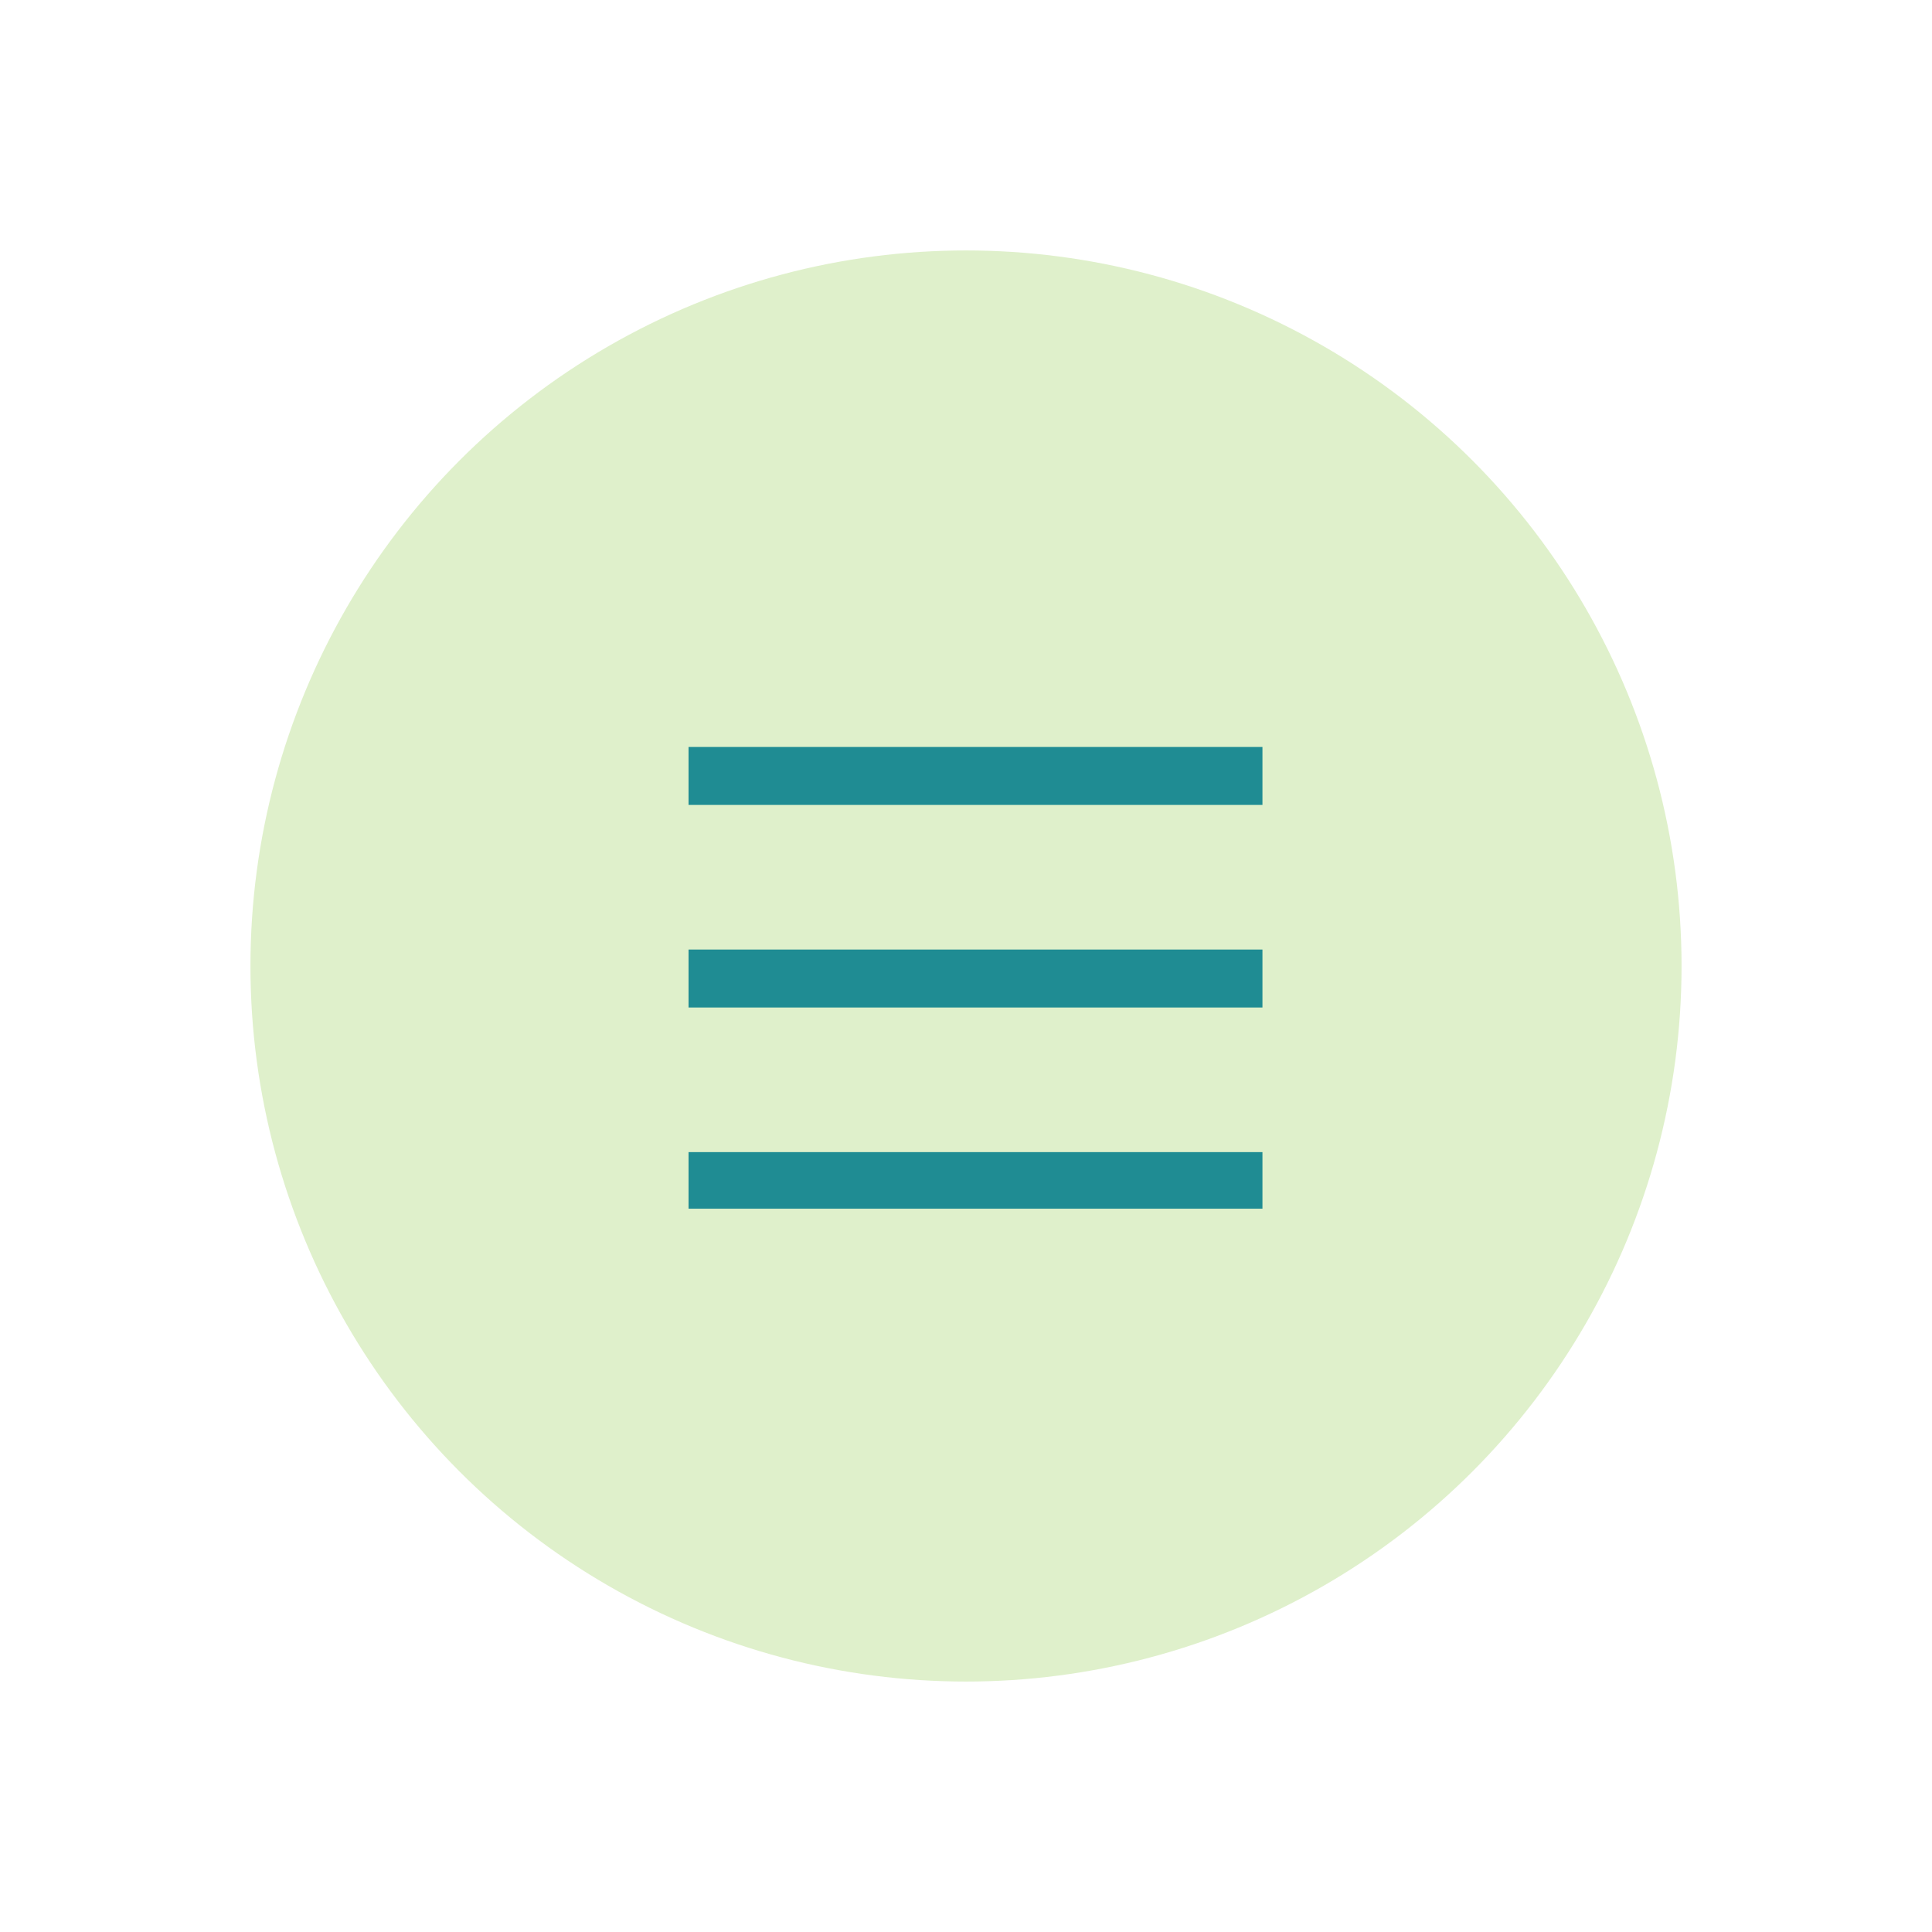
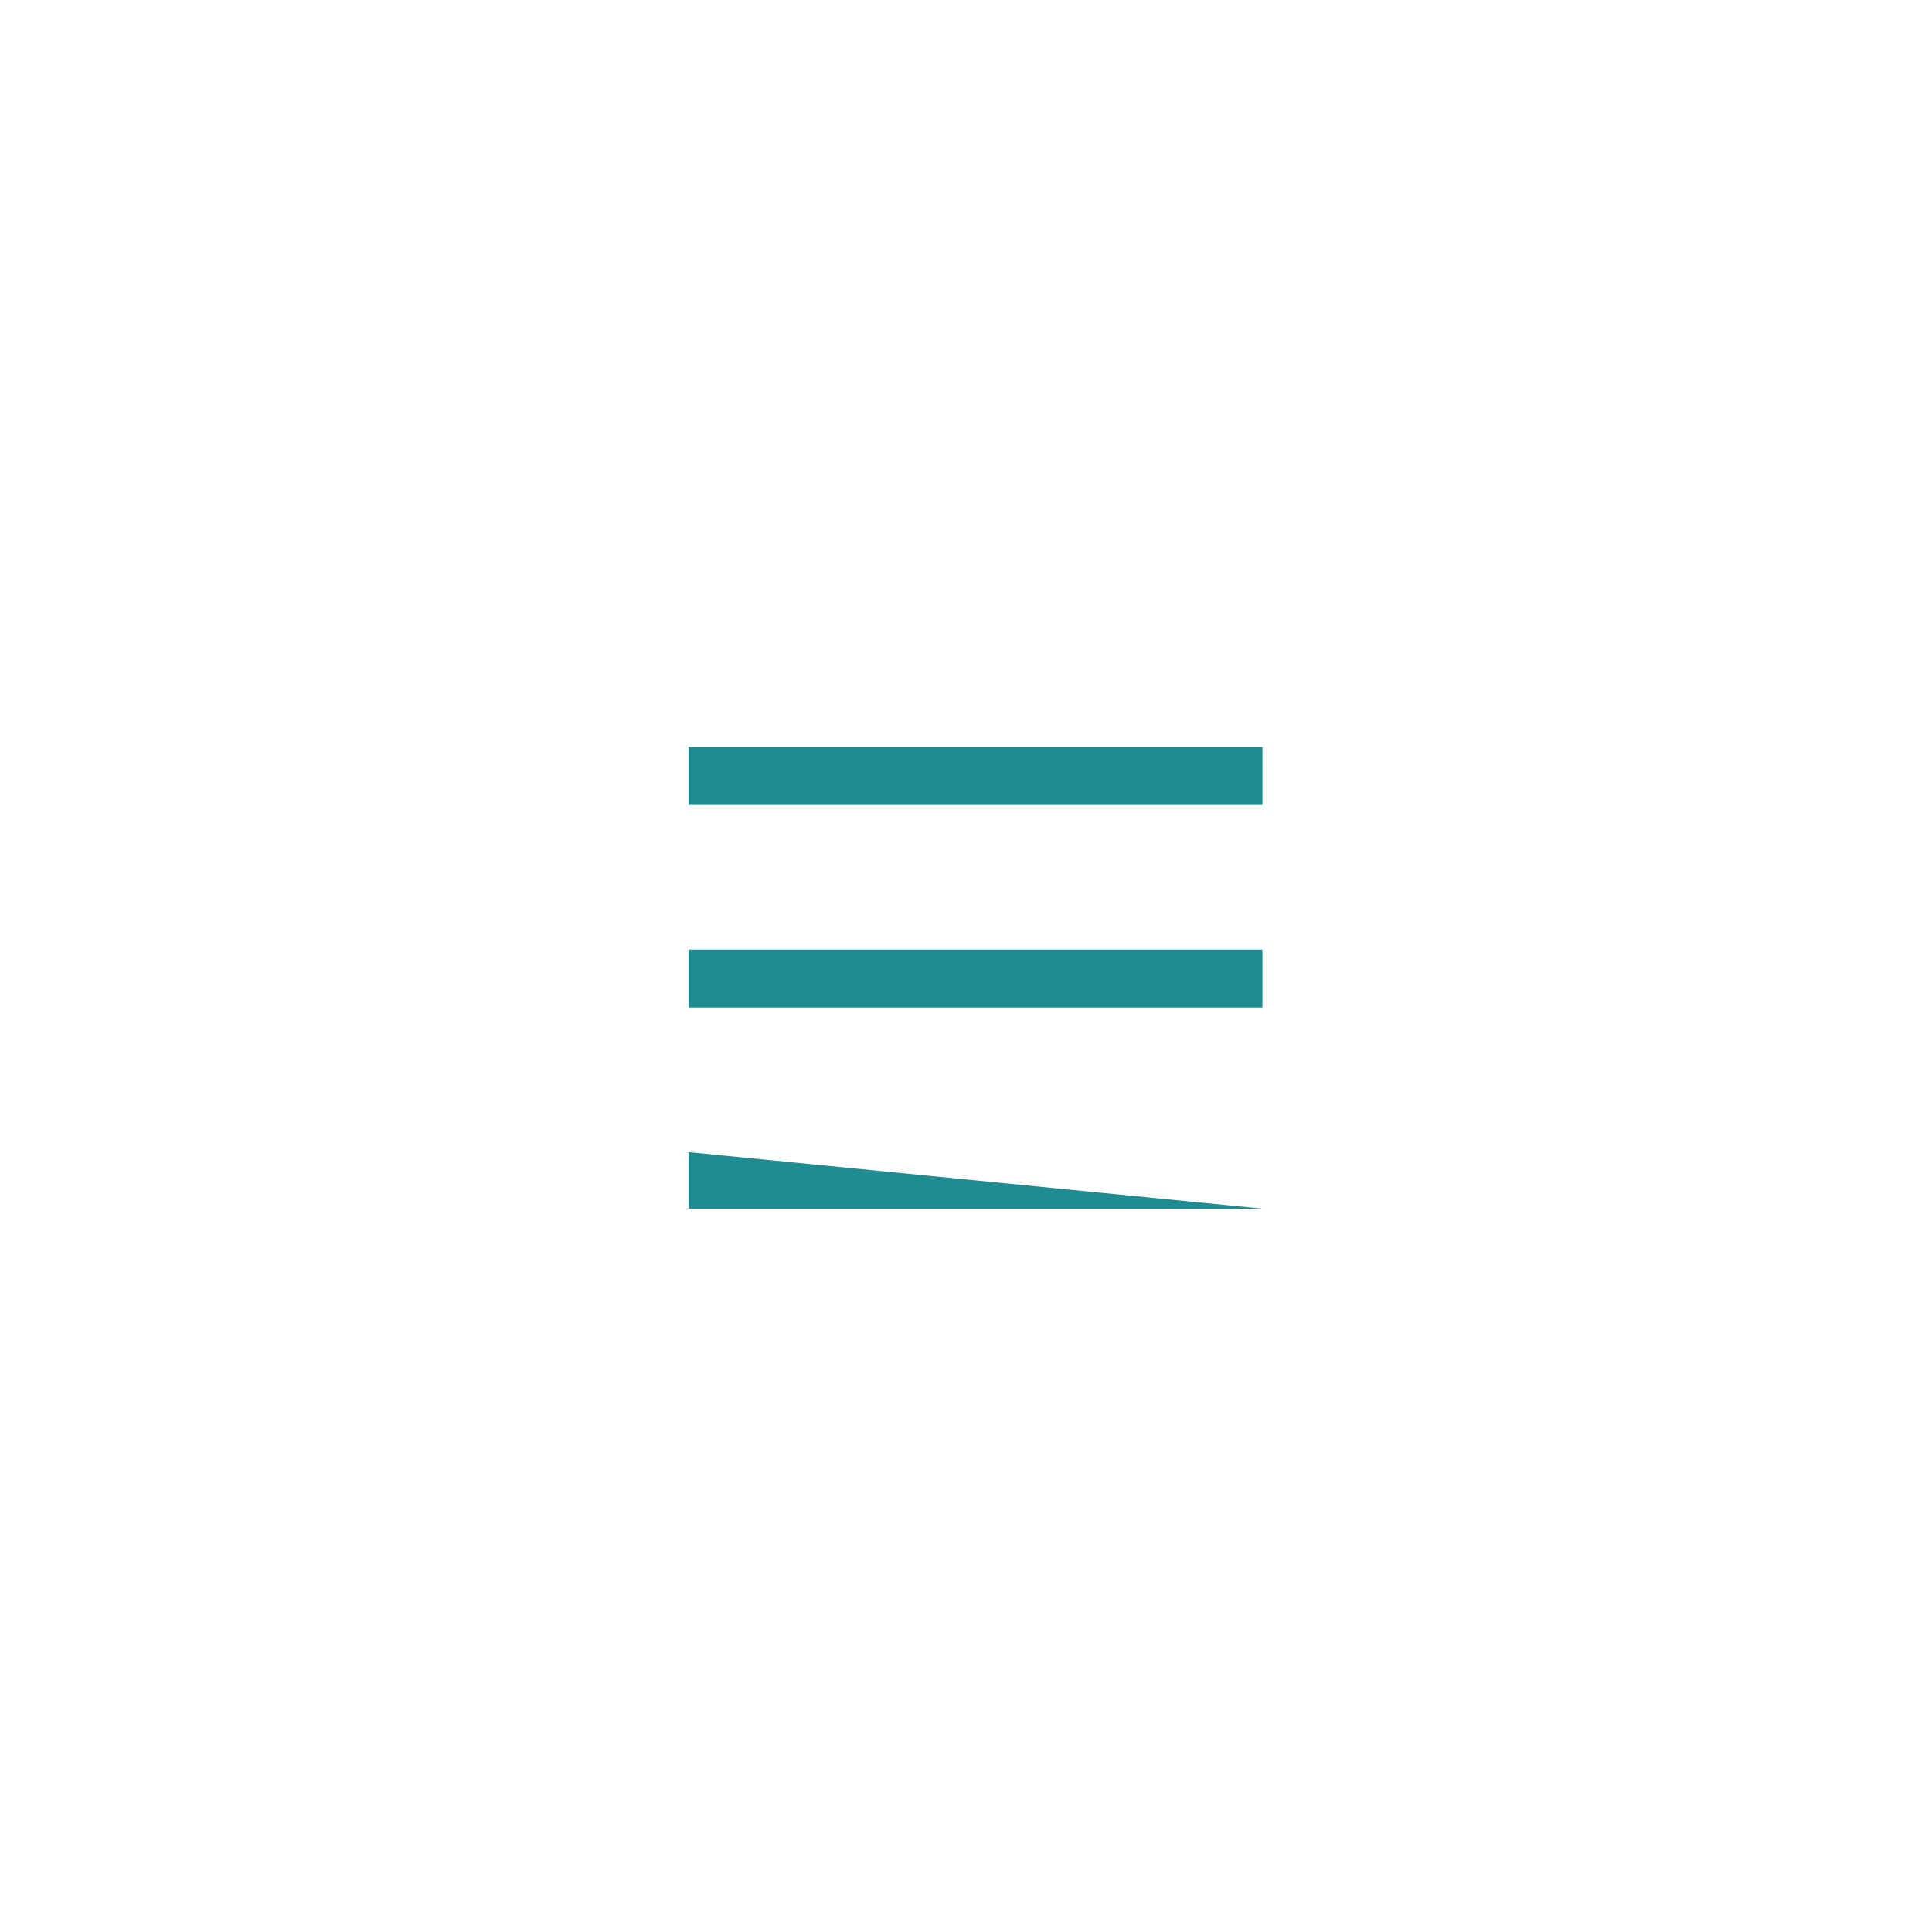
<svg xmlns="http://www.w3.org/2000/svg" width="54px" height="54px" viewBox="0 0 54 54" version="1.1">
  <defs>
    <filter x="-43.8%" y="-43.8%" width="187.5%" height="187.5%" filterUnits="objectBoundingBox" id="filter-1">
      <feOffset dx="0" dy="2" in="SourceAlpha" result="shadowOffsetOuter1" />
      <feGaussianBlur stdDeviation="3.5" in="shadowOffsetOuter1" result="shadowBlurOuter1" />
      <feColorMatrix values="0 0 0 0 0   0 0 0 0 0   0 0 0 0 0  0 0 0 0.175 0" type="matrix" in="shadowBlurOuter1" result="shadowMatrixOuter1" />
      <feMerge>
        <feMergeNode in="shadowMatrixOuter1" />
        <feMergeNode in="SourceGraphic" />
      </feMerge>
    </filter>
  </defs>
  <g id="Page-1" stroke="none" stroke-width="1" fill="none" fill-rule="evenodd">
    <g id="Quiz_home_op_1" transform="translate(-17, -19)">
      <g id="menu-icon" transform="translate(24, 24)">
        <g id="menu" filter="url(#filter-1)">
-           <circle id="Oval" fill="#DFF0CB" cx="20" cy="20" r="20" />
          <g id="Group-8" transform="translate(12.245, 13.878)" fill="#1F8C93">
-             <path d="M0,0 L16.041,0 L16.041,1.62 L0,1.62 L0,0 Z M0,5.662 L16.041,5.662 L16.041,7.282 L0,7.282 L0,5.662 Z M0,11.324 L16.041,11.324 L16.041,12.905 L0,12.905 L0,11.324 Z" id="&lt;MOMethod:-0x60c011c22d40-:-target=0x6040026f1380{-----created-=-1;-----id-=-dehaze;-----name-=-dehaze;-----unicode-=-e8d5;-},-selector=name&gt;---material" />
+             <path d="M0,0 L16.041,0 L16.041,1.62 L0,1.62 L0,0 Z M0,5.662 L16.041,5.662 L16.041,7.282 L0,7.282 L0,5.662 Z M0,11.324 L16.041,12.905 L0,12.905 L0,11.324 Z" id="&lt;MOMethod:-0x60c011c22d40-:-target=0x6040026f1380{-----created-=-1;-----id-=-dehaze;-----name-=-dehaze;-----unicode-=-e8d5;-},-selector=name&gt;---material" />
          </g>
        </g>
      </g>
    </g>
  </g>
</svg>